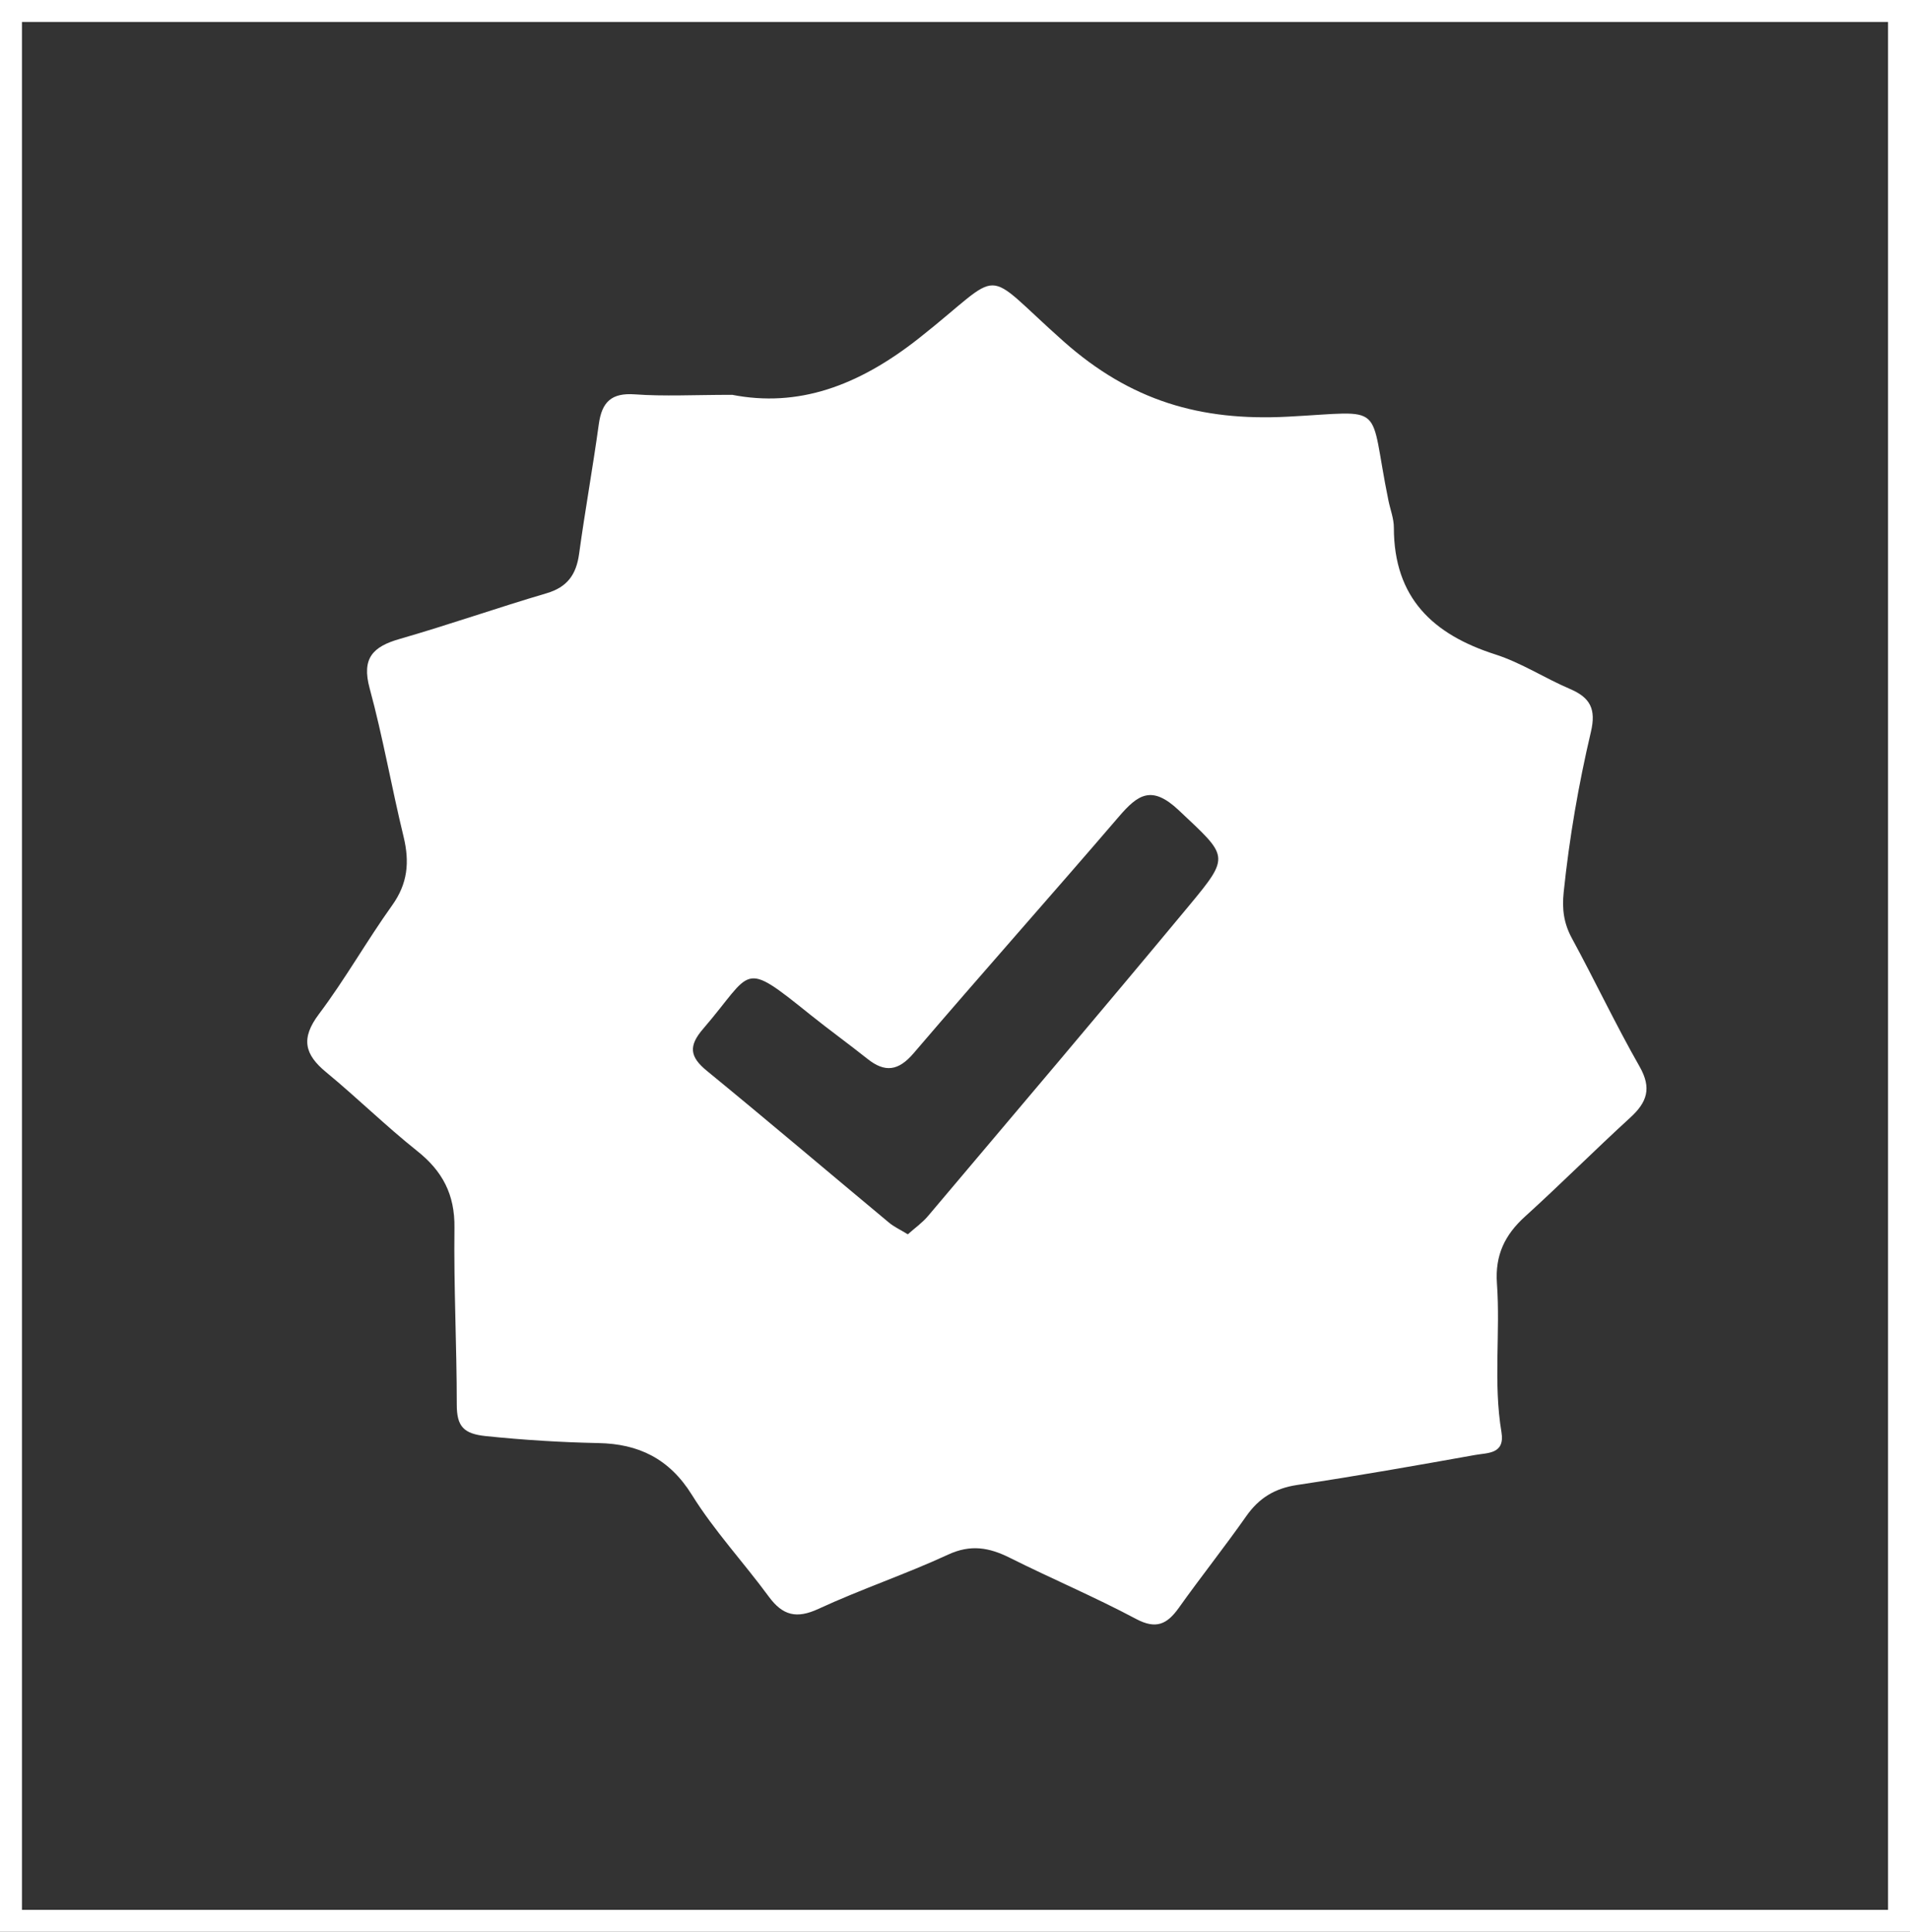
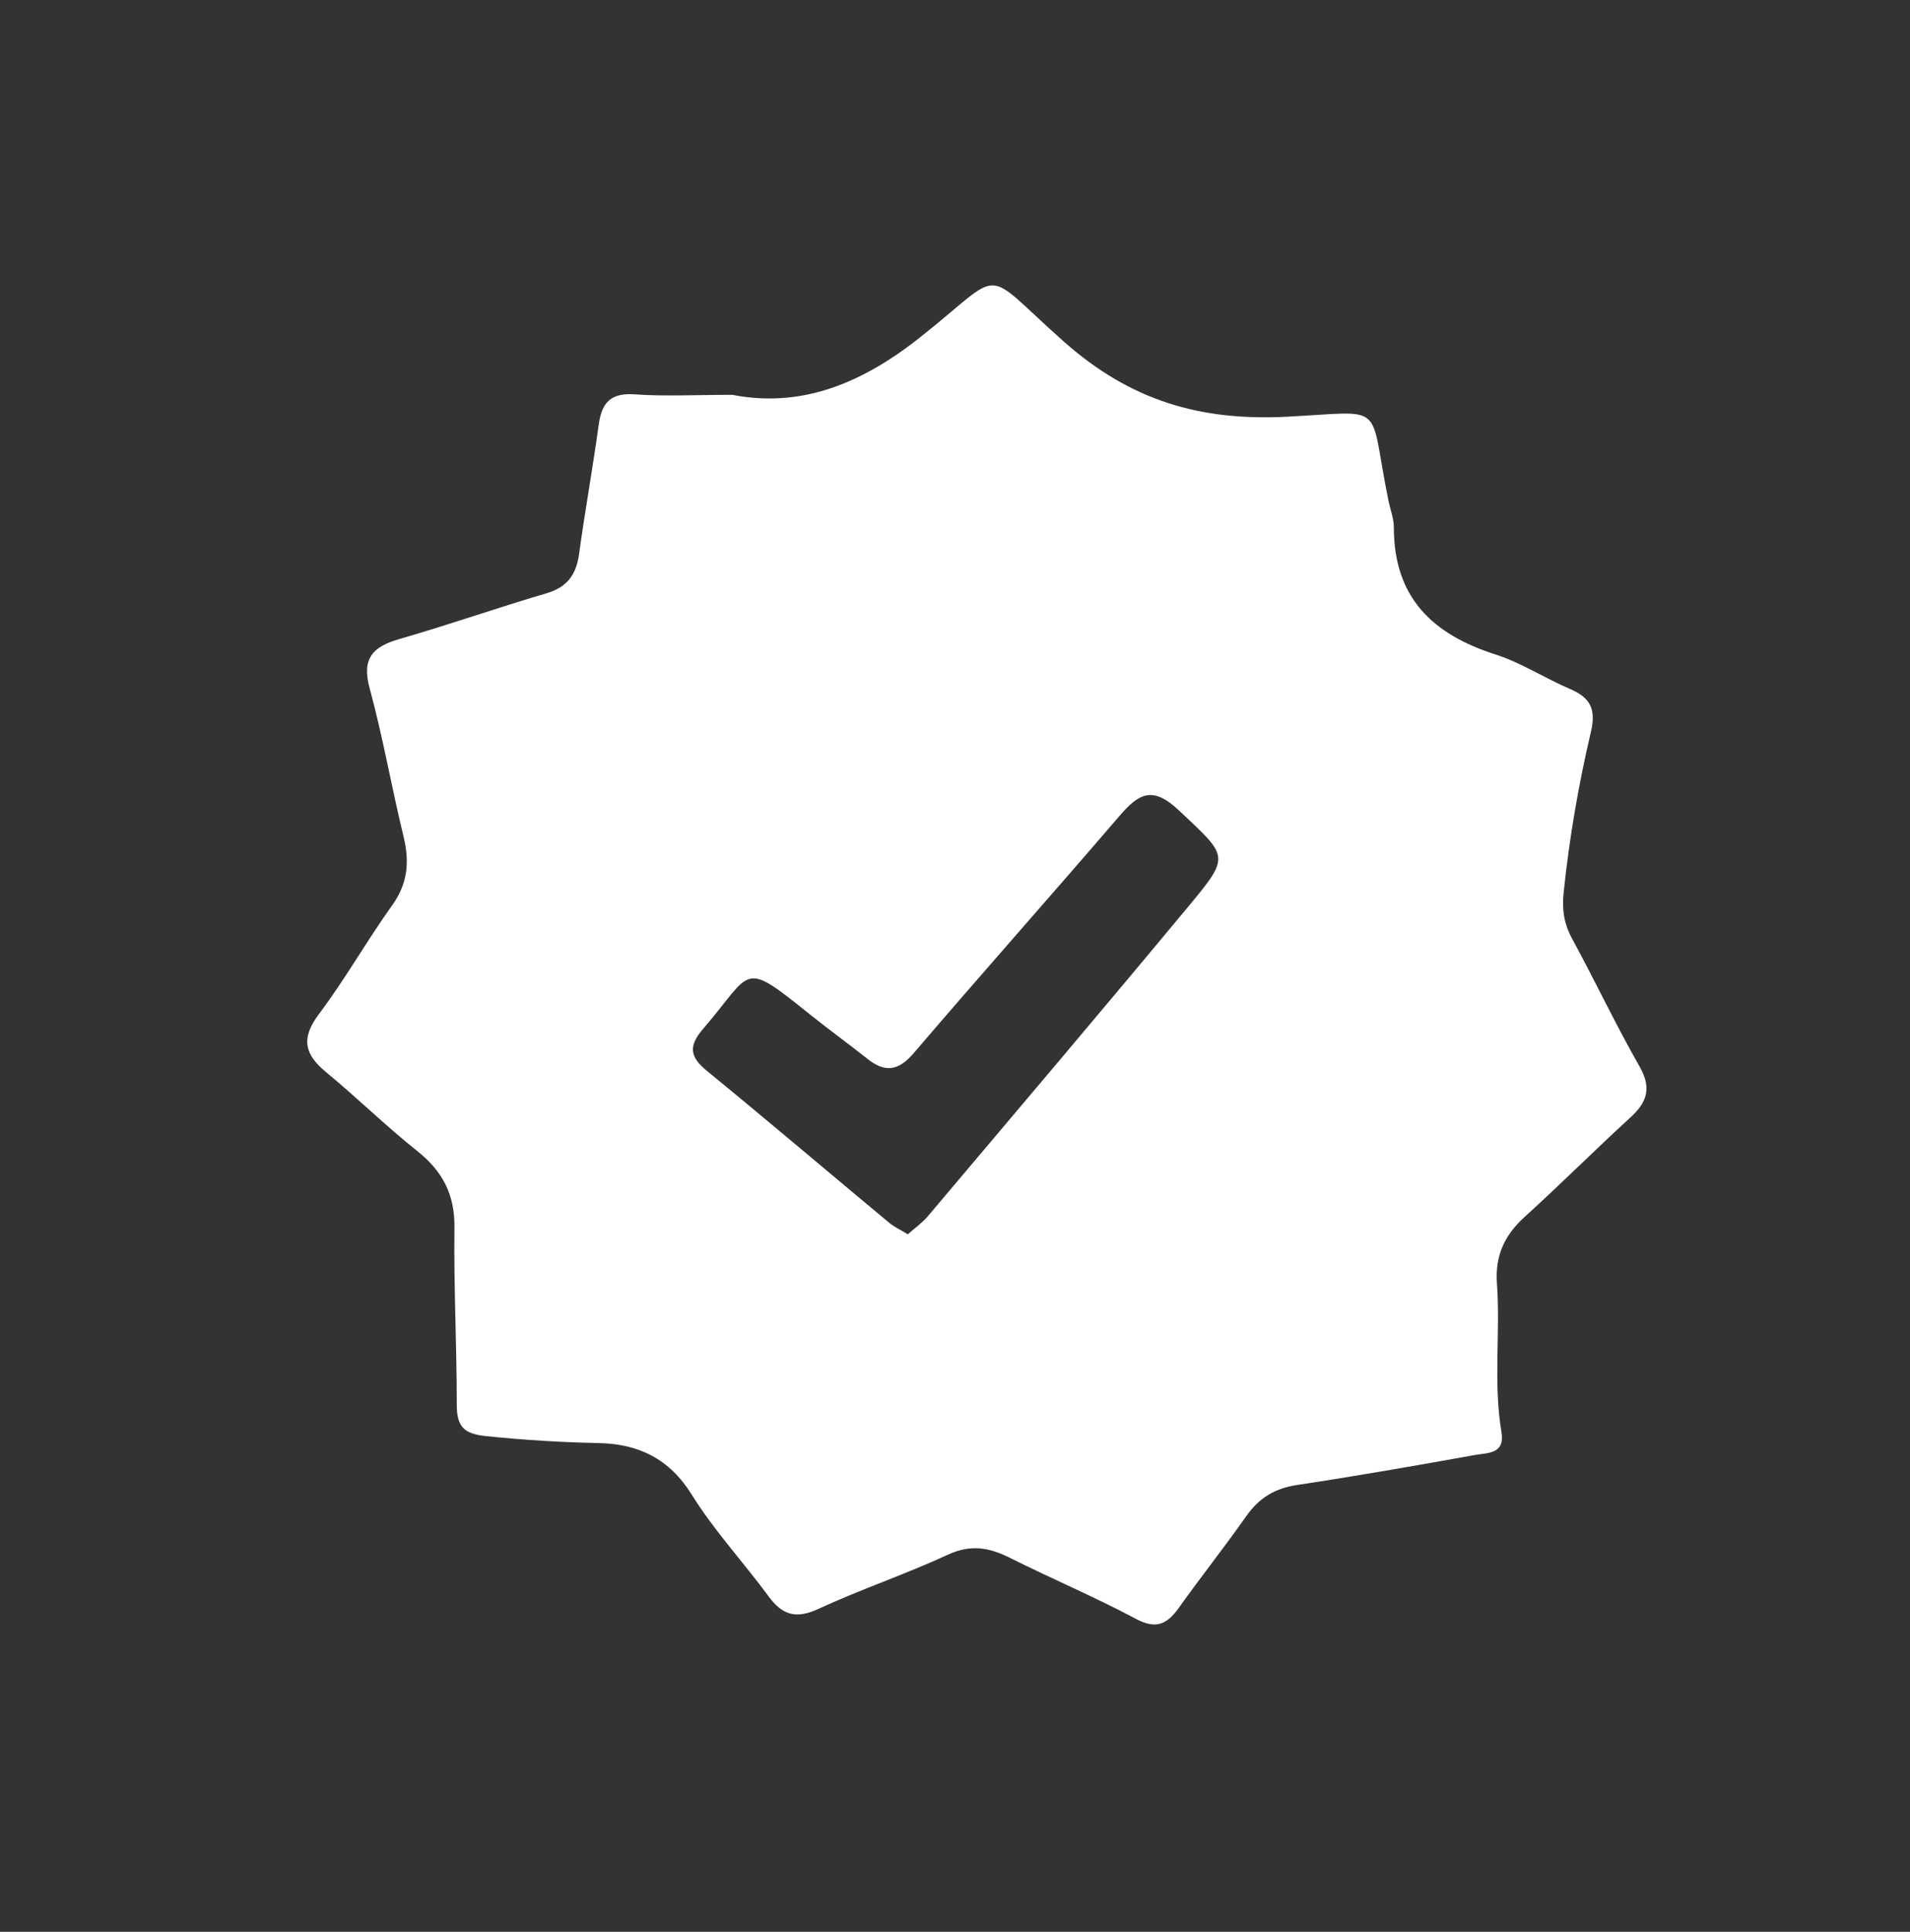
<svg xmlns="http://www.w3.org/2000/svg" width="87" height="88" viewBox="0 0 87 88" fill="none">
  <rect x="0" y="0" width="87" height="88" fill="#333333" stroke="none" />
-   <rect x="0.5" y="0.5" width="86" height="87" stroke="white" />
  <path d="M33.338 17.983C36.344 18.571 39.076 17.6 41.854 15.411C45.885 12.231 44.577 12.117 48.448 15.553C51.511 18.27 54.689 19.185 58.638 18.982C63.246 18.745 62.313 18.258 63.243 22.801C63.327 23.212 63.49 23.623 63.49 24.035C63.49 27.239 65.275 28.903 68.11 29.811C69.29 30.188 70.361 30.893 71.51 31.383C72.431 31.776 72.712 32.294 72.465 33.342C71.9 35.743 71.482 38.176 71.226 40.637C71.145 41.415 71.229 42.057 71.597 42.737C72.649 44.674 73.592 46.673 74.682 48.584C75.244 49.571 75.025 50.21 74.26 50.909C72.64 52.39 71.088 53.946 69.462 55.42C68.544 56.252 68.094 57.179 68.185 58.464C68.347 60.716 68.013 62.987 68.391 65.237C68.56 66.249 67.757 66.176 67.198 66.278C64.495 66.762 61.791 67.239 59.075 67.647C58.073 67.799 57.352 68.233 56.768 69.065C55.775 70.479 54.698 71.833 53.696 73.241C53.162 73.99 52.663 74.234 51.751 73.75C49.868 72.747 47.898 71.915 45.991 70.96C45.054 70.492 44.212 70.343 43.188 70.817C41.252 71.713 39.219 72.393 37.284 73.288C36.288 73.75 35.654 73.598 35.02 72.734C33.872 71.172 32.538 69.739 31.518 68.1C30.484 66.436 29.076 65.772 27.259 65.737C25.545 65.702 23.844 65.597 22.136 65.42C21.118 65.316 20.806 64.981 20.806 63.987C20.806 61.301 20.666 58.615 20.7 55.933C20.722 54.411 20.154 53.345 18.998 52.428C17.572 51.292 16.264 50.004 14.856 48.843C13.869 48.03 13.694 47.303 14.525 46.198C15.72 44.61 16.704 42.861 17.862 41.241C18.574 40.248 18.661 39.267 18.384 38.119C17.837 35.873 17.444 33.585 16.838 31.358C16.46 29.973 16.994 29.454 18.206 29.106C20.45 28.46 22.657 27.685 24.899 27.024C25.832 26.749 26.245 26.183 26.376 25.243C26.647 23.266 27.003 21.301 27.275 19.324C27.415 18.308 27.852 17.888 28.917 17.964C30.263 18.062 31.617 17.986 33.331 17.986L33.338 17.983ZM41.352 56.227C41.667 55.945 42.004 55.708 42.263 55.404C46.244 50.691 50.234 45.986 54.174 41.241C56.066 38.963 55.931 39.023 53.696 36.913C52.463 35.752 51.838 36.183 50.964 37.201C47.87 40.808 44.708 44.36 41.62 47.973C40.924 48.789 40.312 48.872 39.51 48.233C38.651 47.549 37.765 46.91 36.909 46.224C33.744 43.677 34.318 44.209 32.033 46.86C31.349 47.651 31.415 48.141 32.201 48.783C34.983 51.061 37.727 53.392 40.49 55.692C40.724 55.889 41.011 56.018 41.355 56.23L41.352 56.227Z" fill="white" />
</svg>